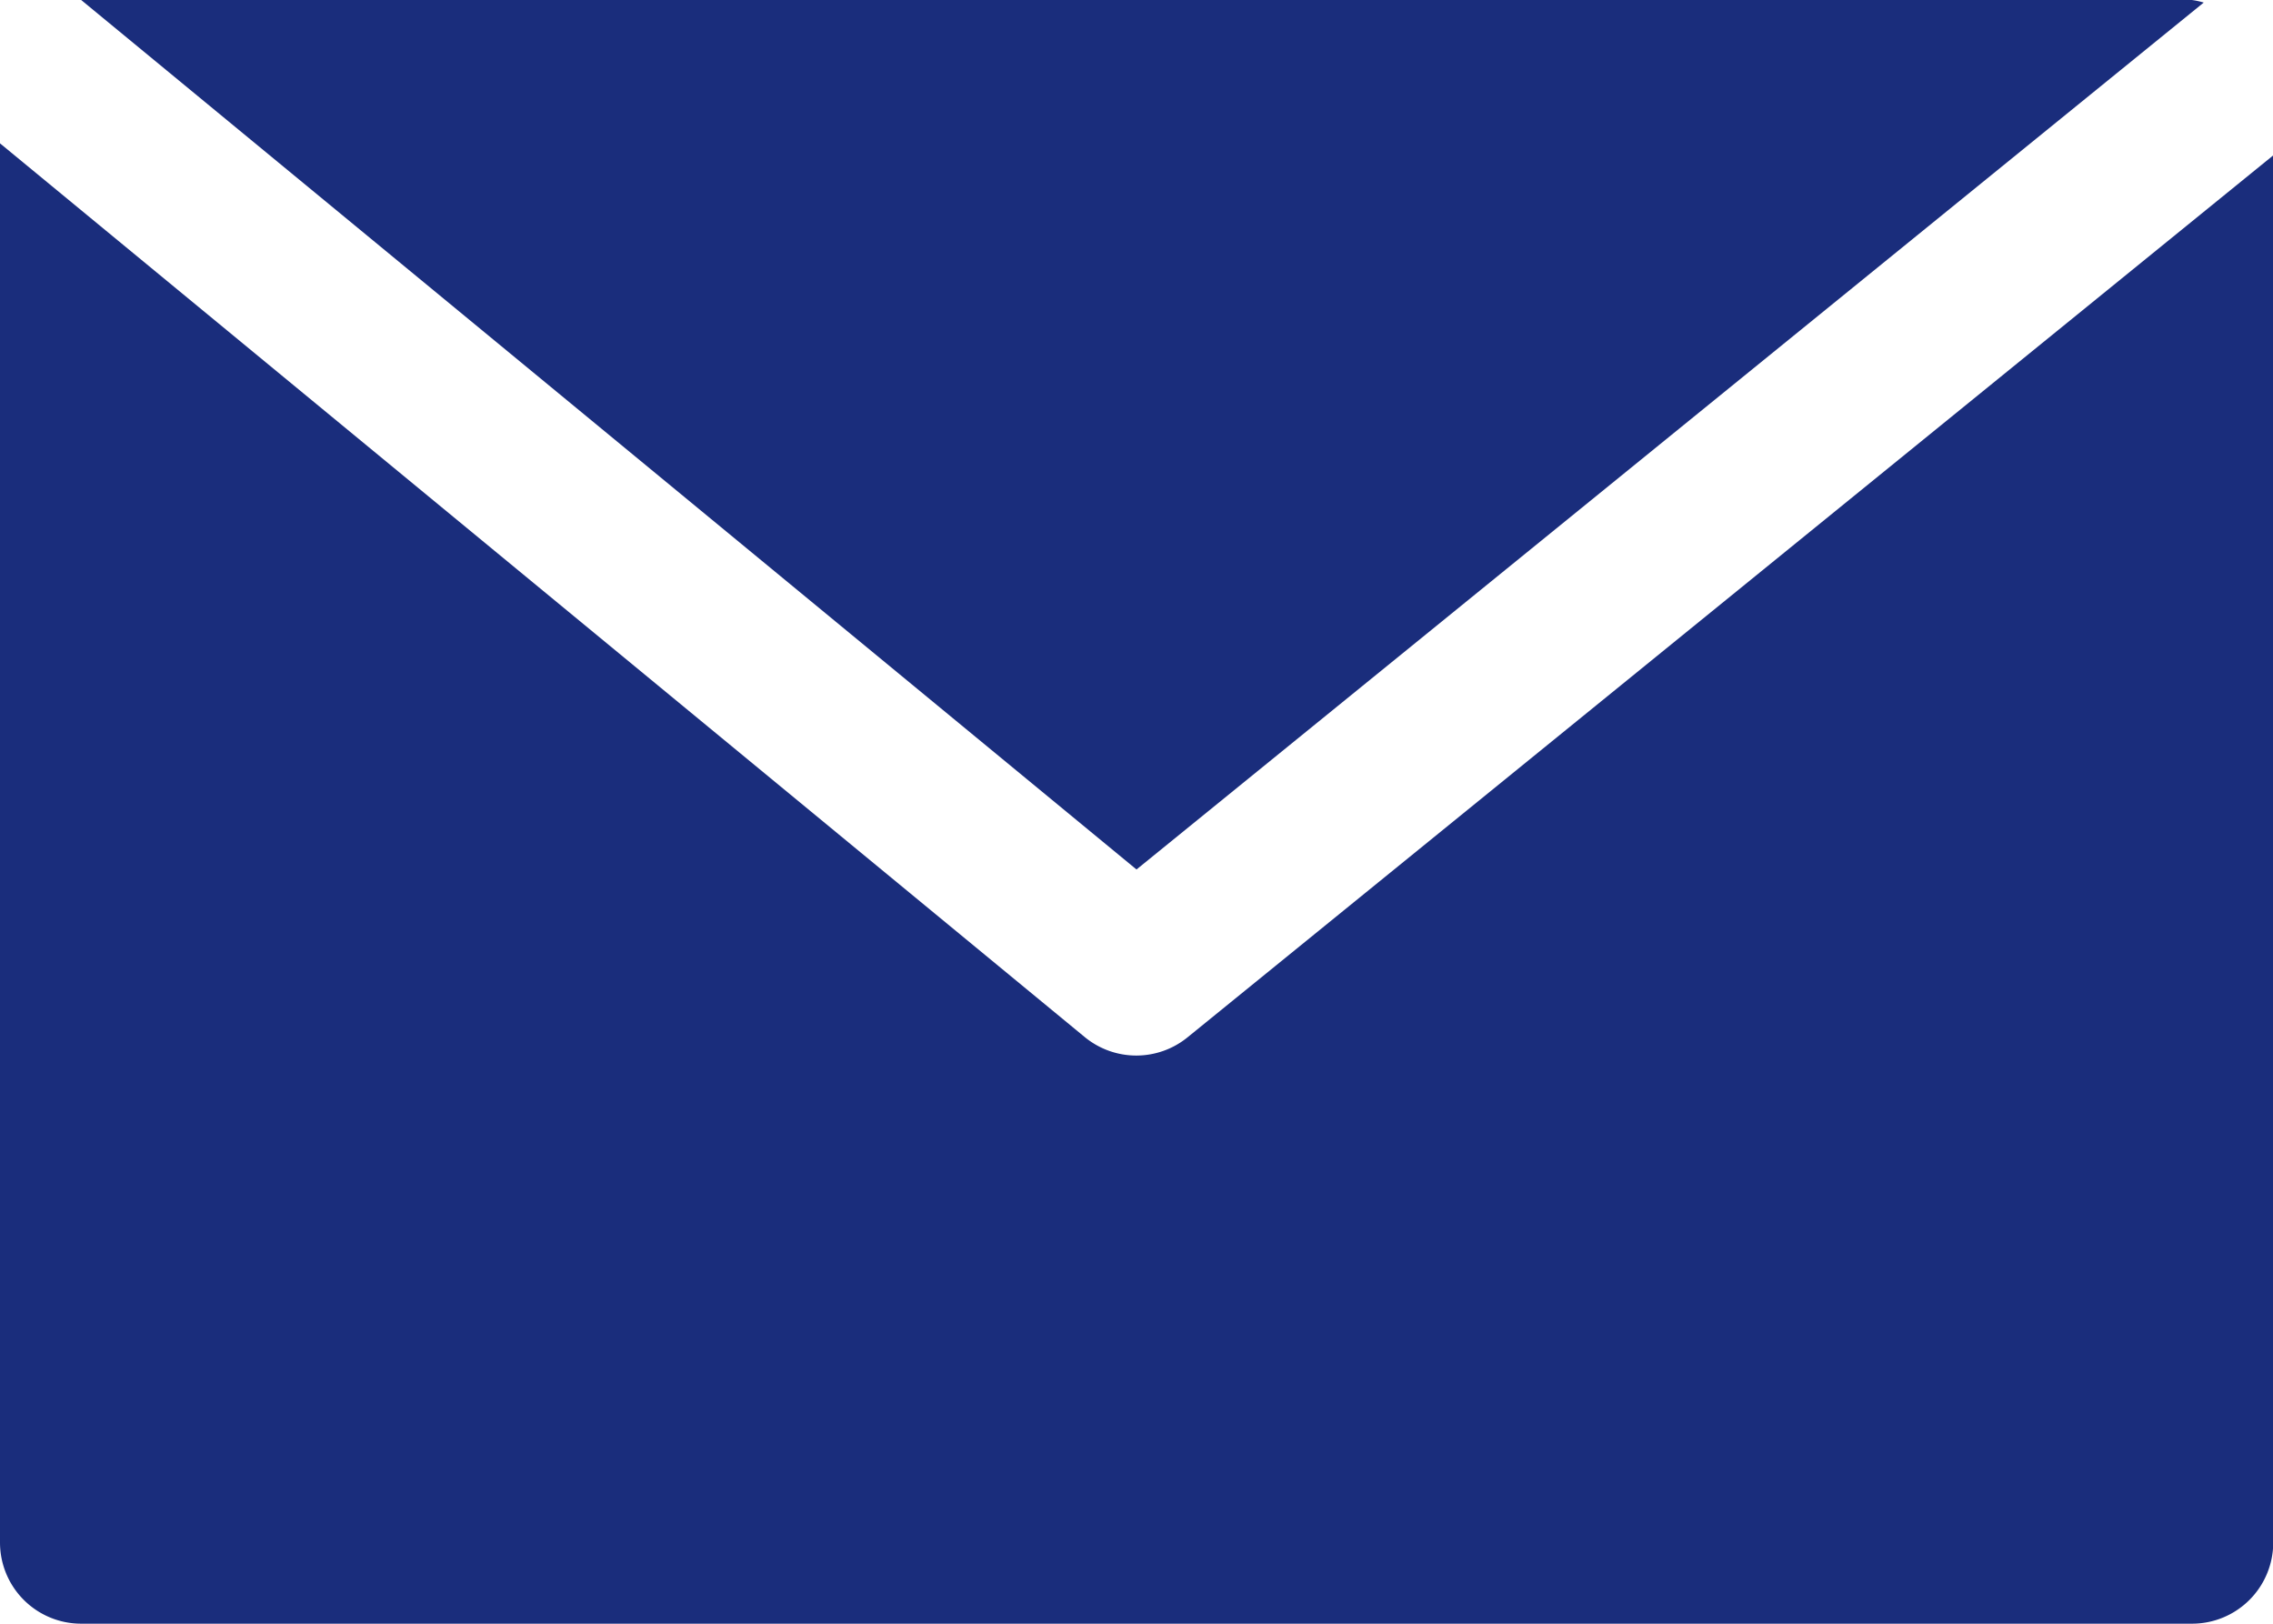
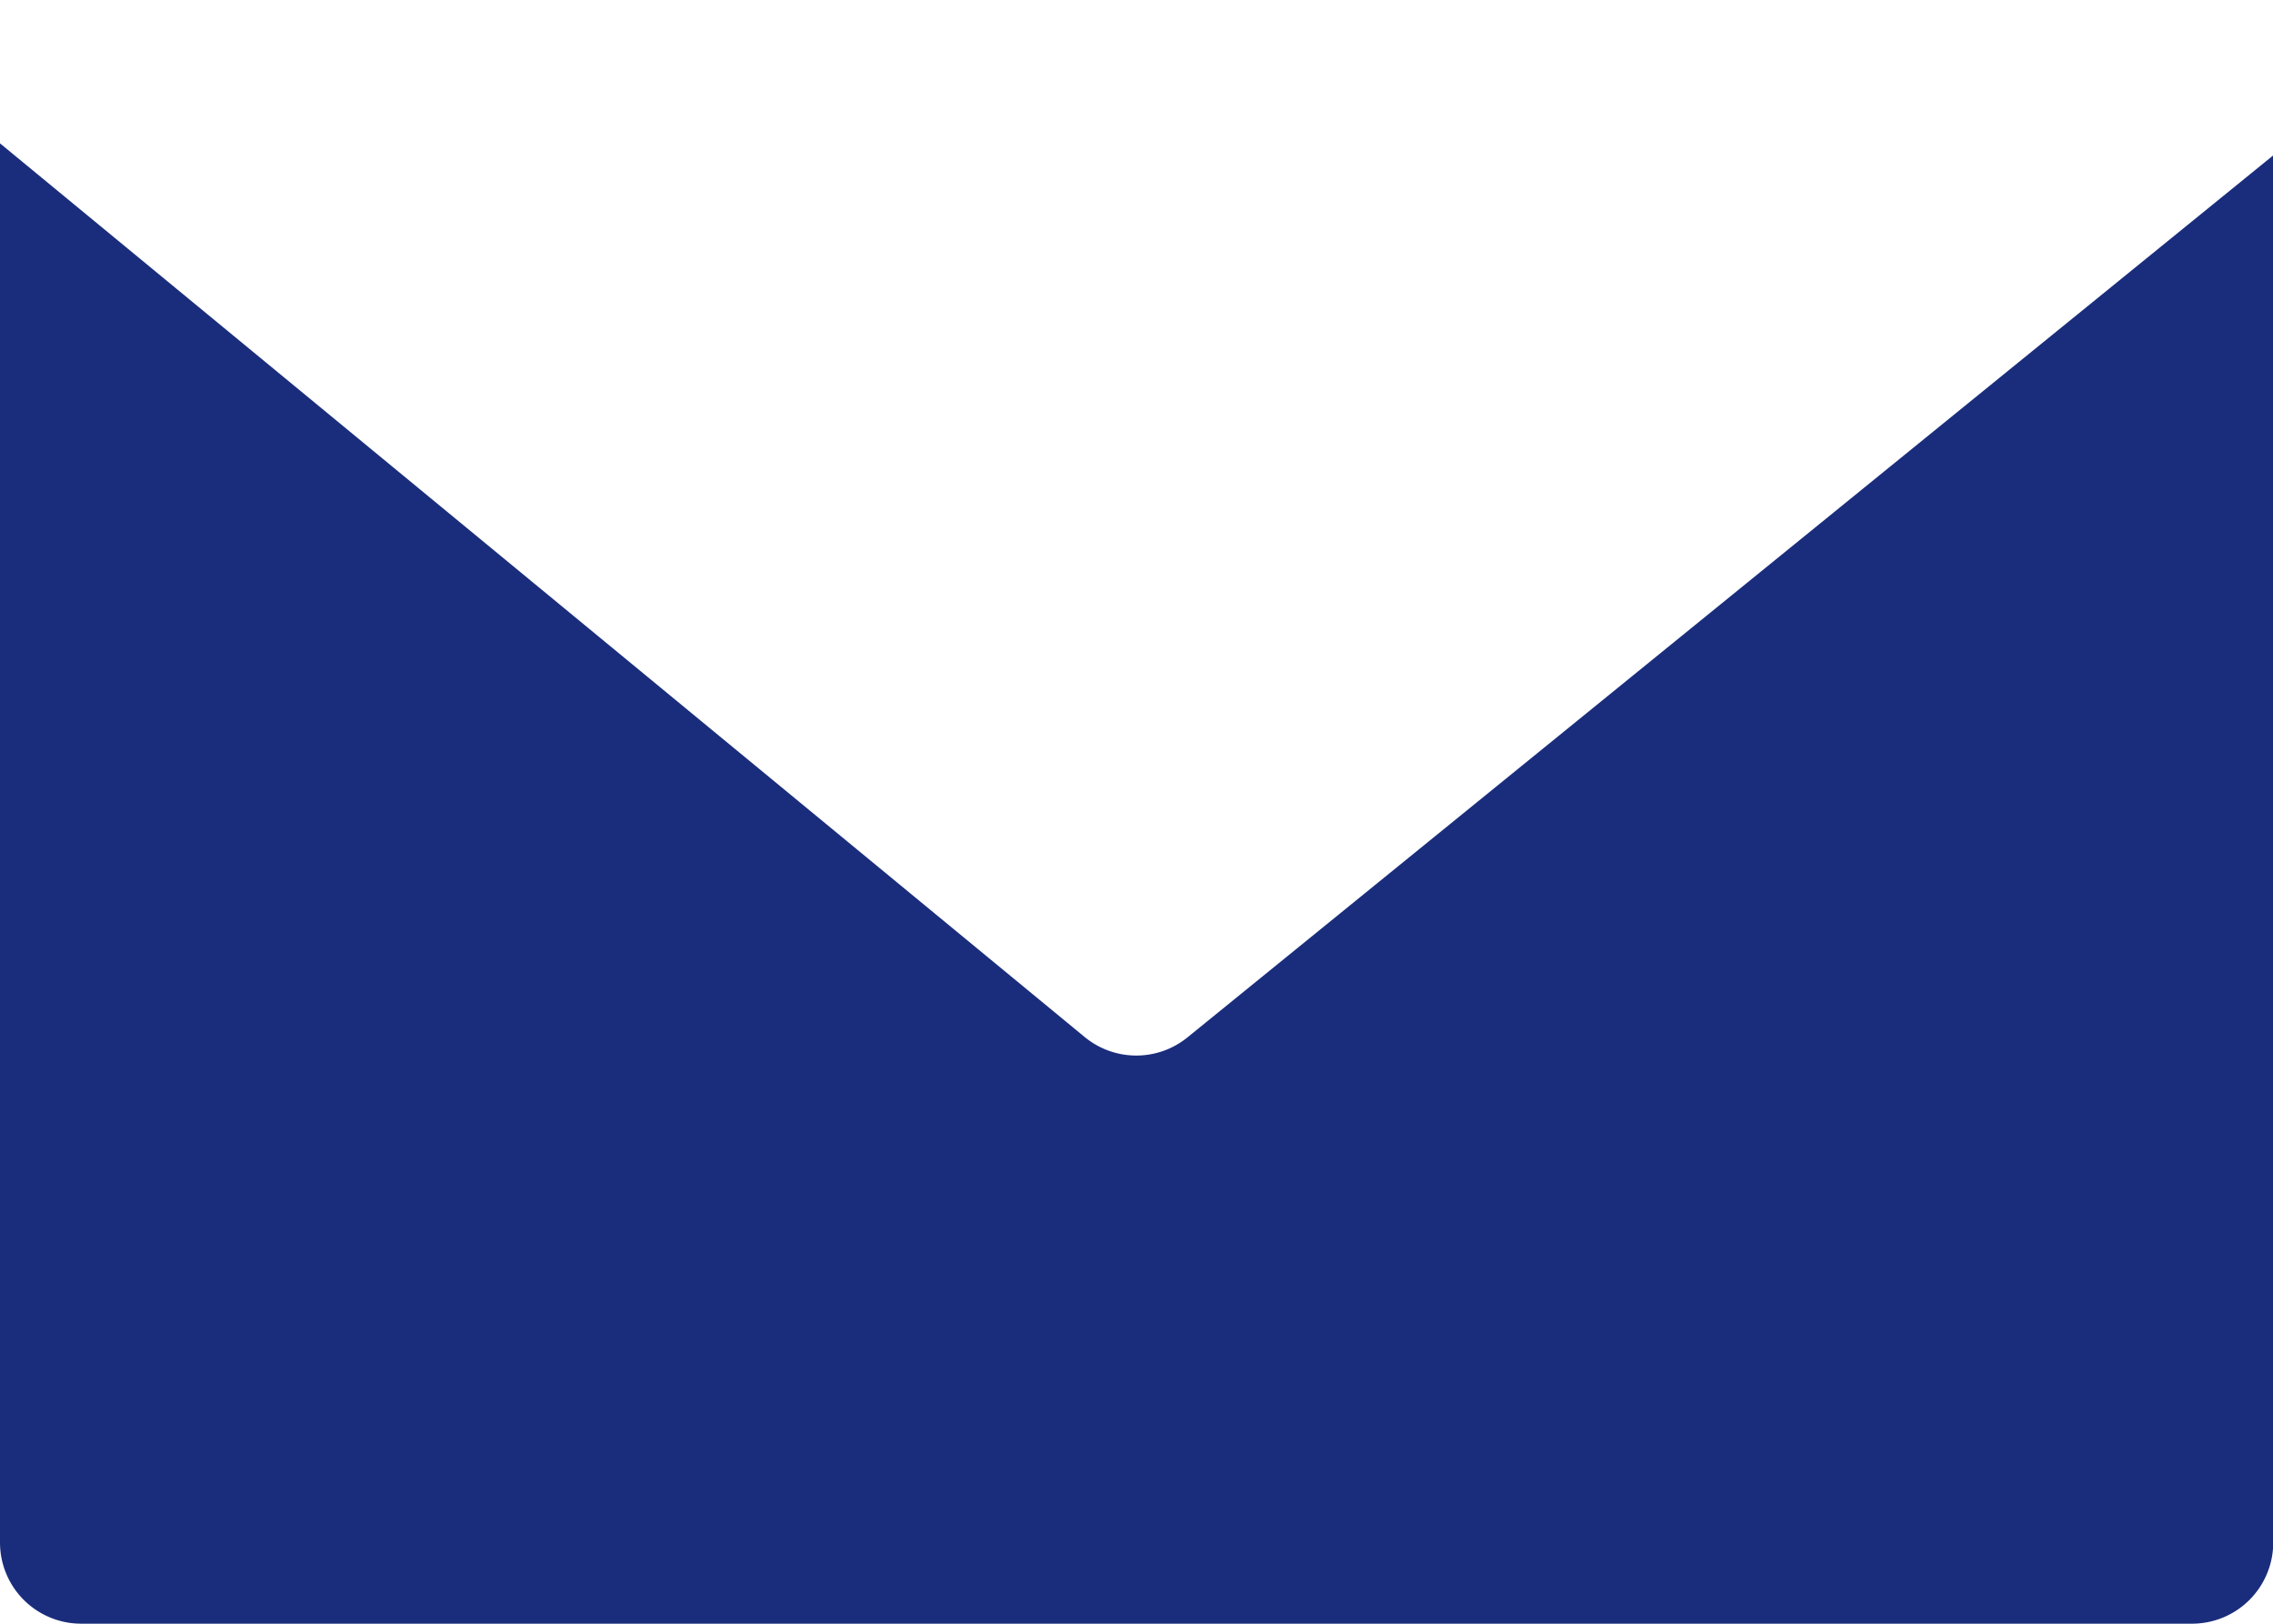
<svg xmlns="http://www.w3.org/2000/svg" width="37.996" height="27.14" viewBox="0 0 37.996 27.14">
  <g id="email" transform="translate(0 -68.267)">
    <g id="Group_27" data-name="Group 27" transform="translate(1.357 68.267)">
      <g id="Group_26" data-name="Group 26">
-         <path id="Path_79" data-name="Path 79" d="M52.349,68.267H17.067L34.708,82.8l17.84-14.49A1.229,1.229,0,0,0,52.349,68.267Z" transform="translate(-17.067 -68.267)" fill="#1a2d7c" />
-       </g>
+         </g>
    </g>
    <g id="Group_29" data-name="Group 29" transform="translate(0 70.663)">
      <g id="Group_28" data-name="Group 28" transform="translate(0 0)">
        <path id="Path_80" data-name="Path 80" d="M19.854,113.346a1.357,1.357,0,0,1-1.719,0L0,98.406v23.386a1.357,1.357,0,0,0,1.357,1.357H36.639A1.357,1.357,0,0,0,38,121.792V98.607Z" transform="translate(0 -98.406)" fill="#1a2d7c" />
      </g>
    </g>
  </g>
</svg>